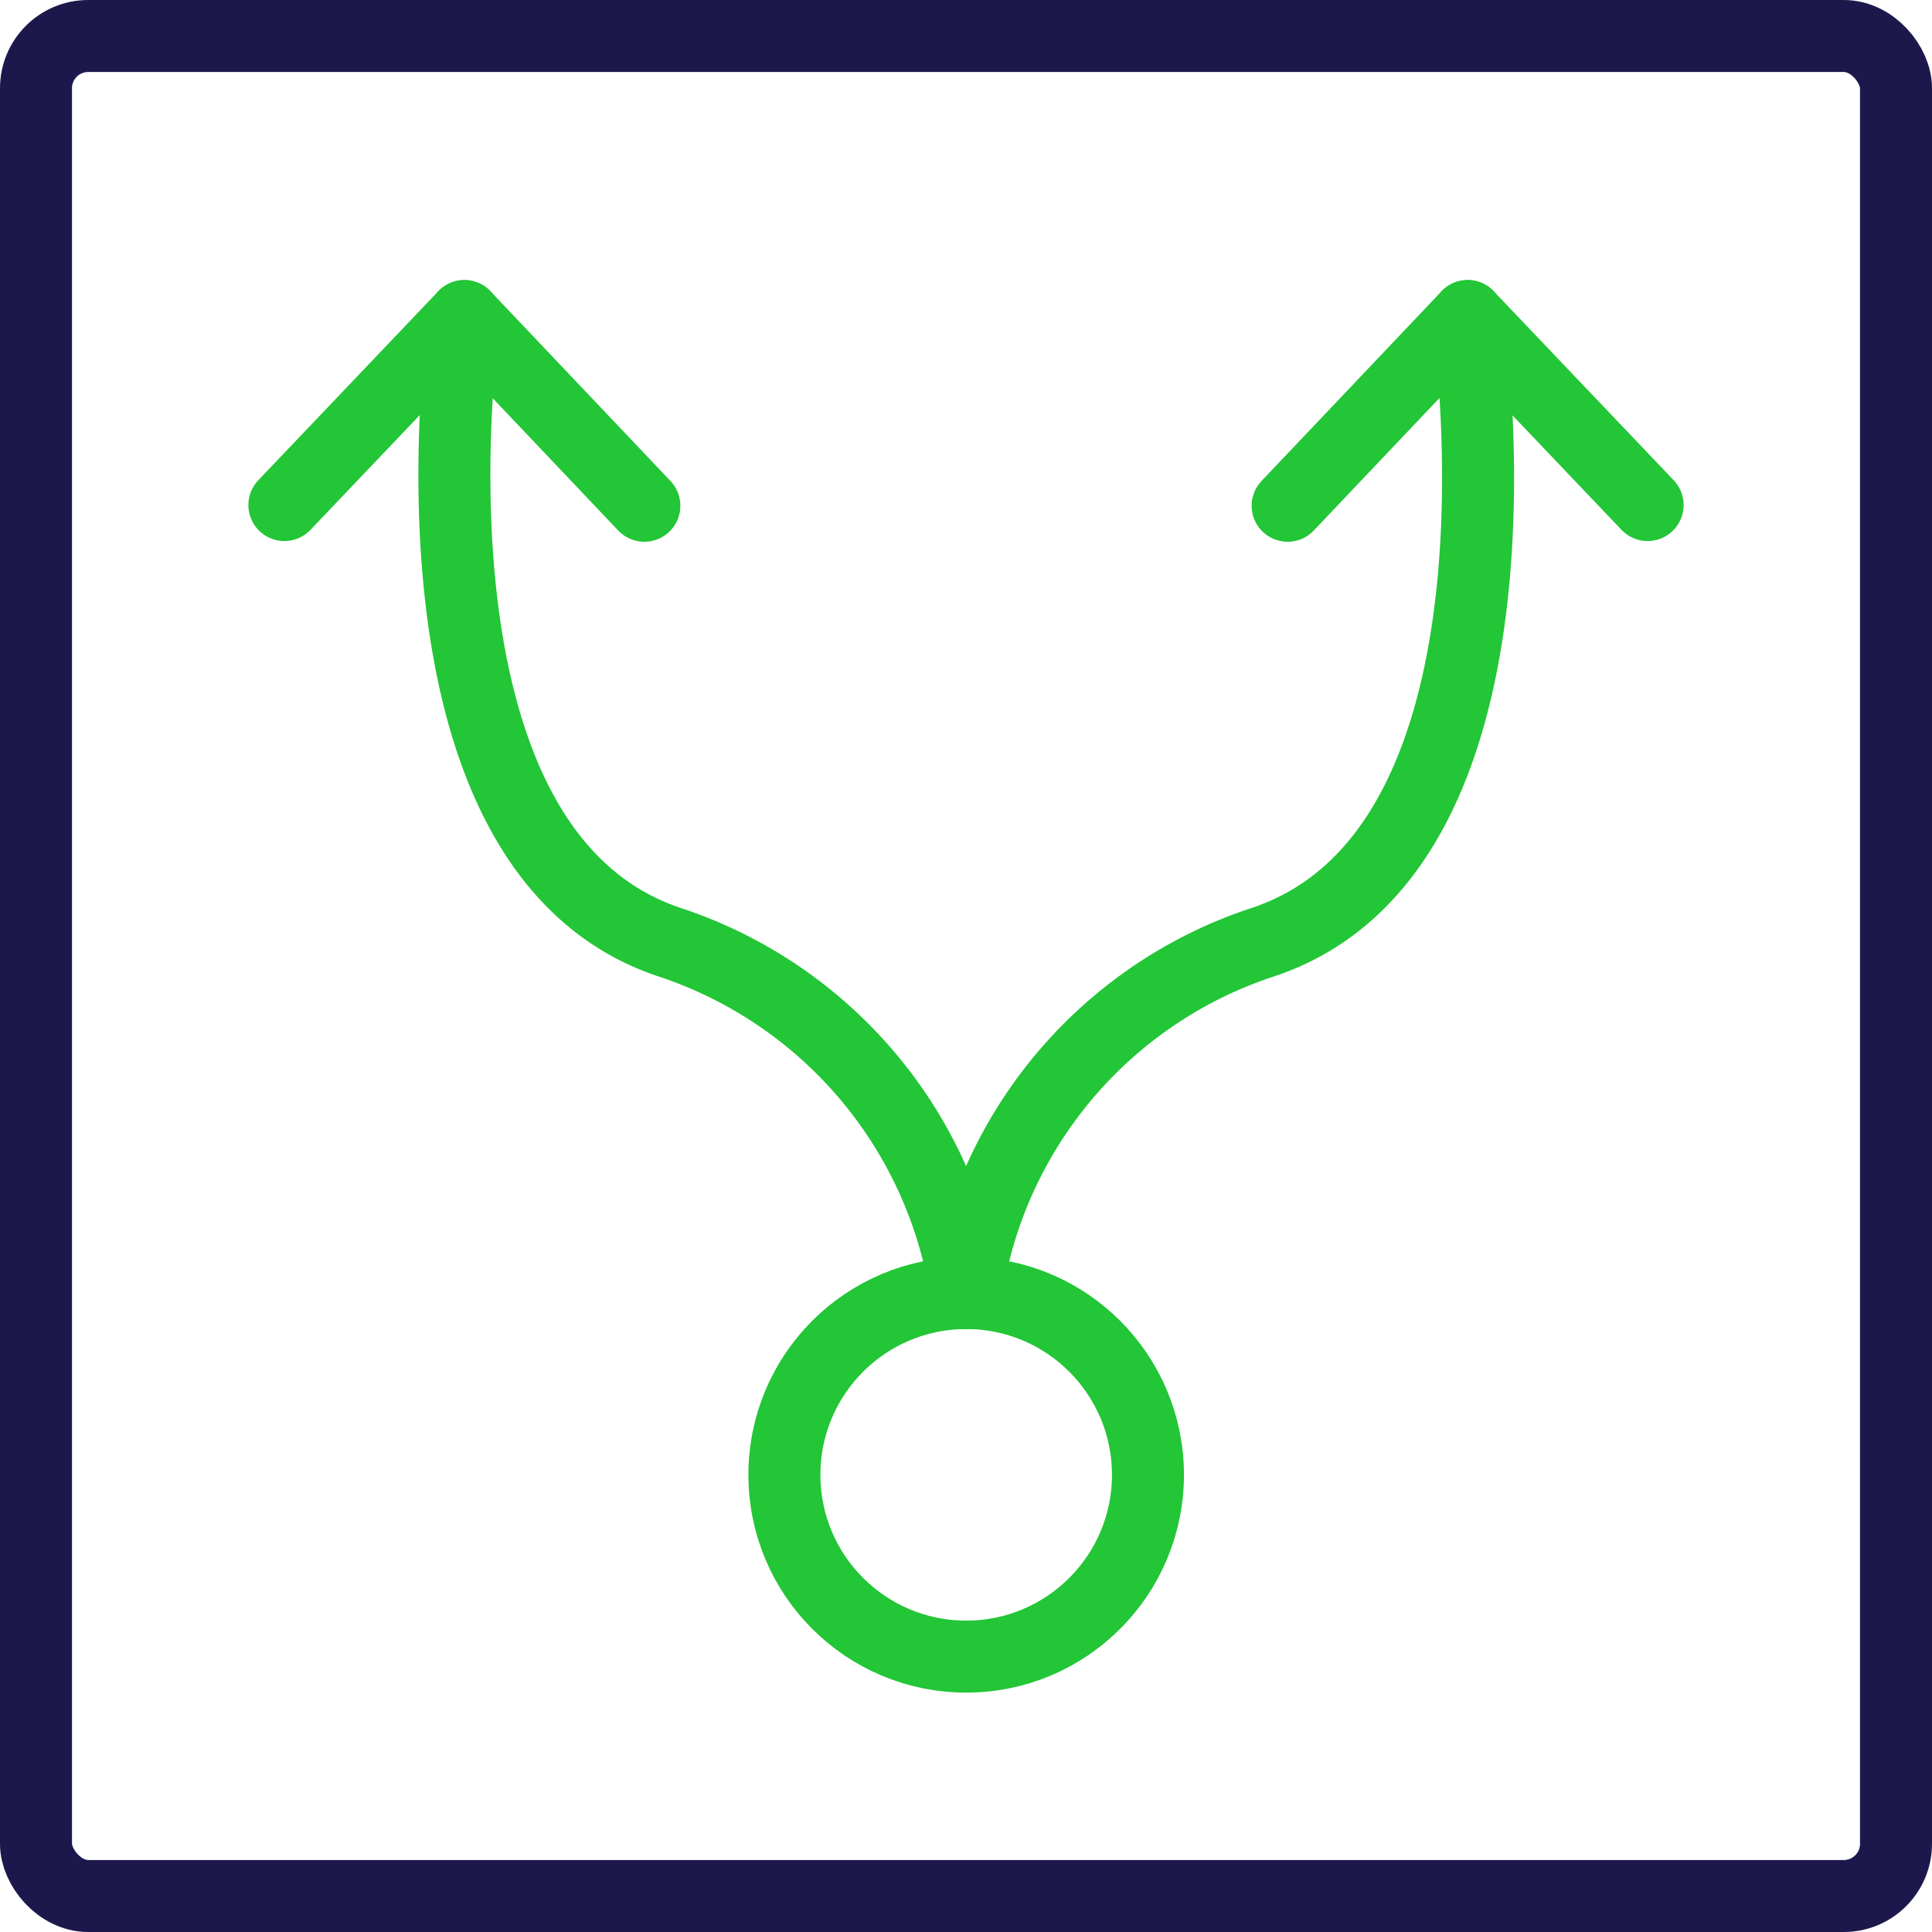
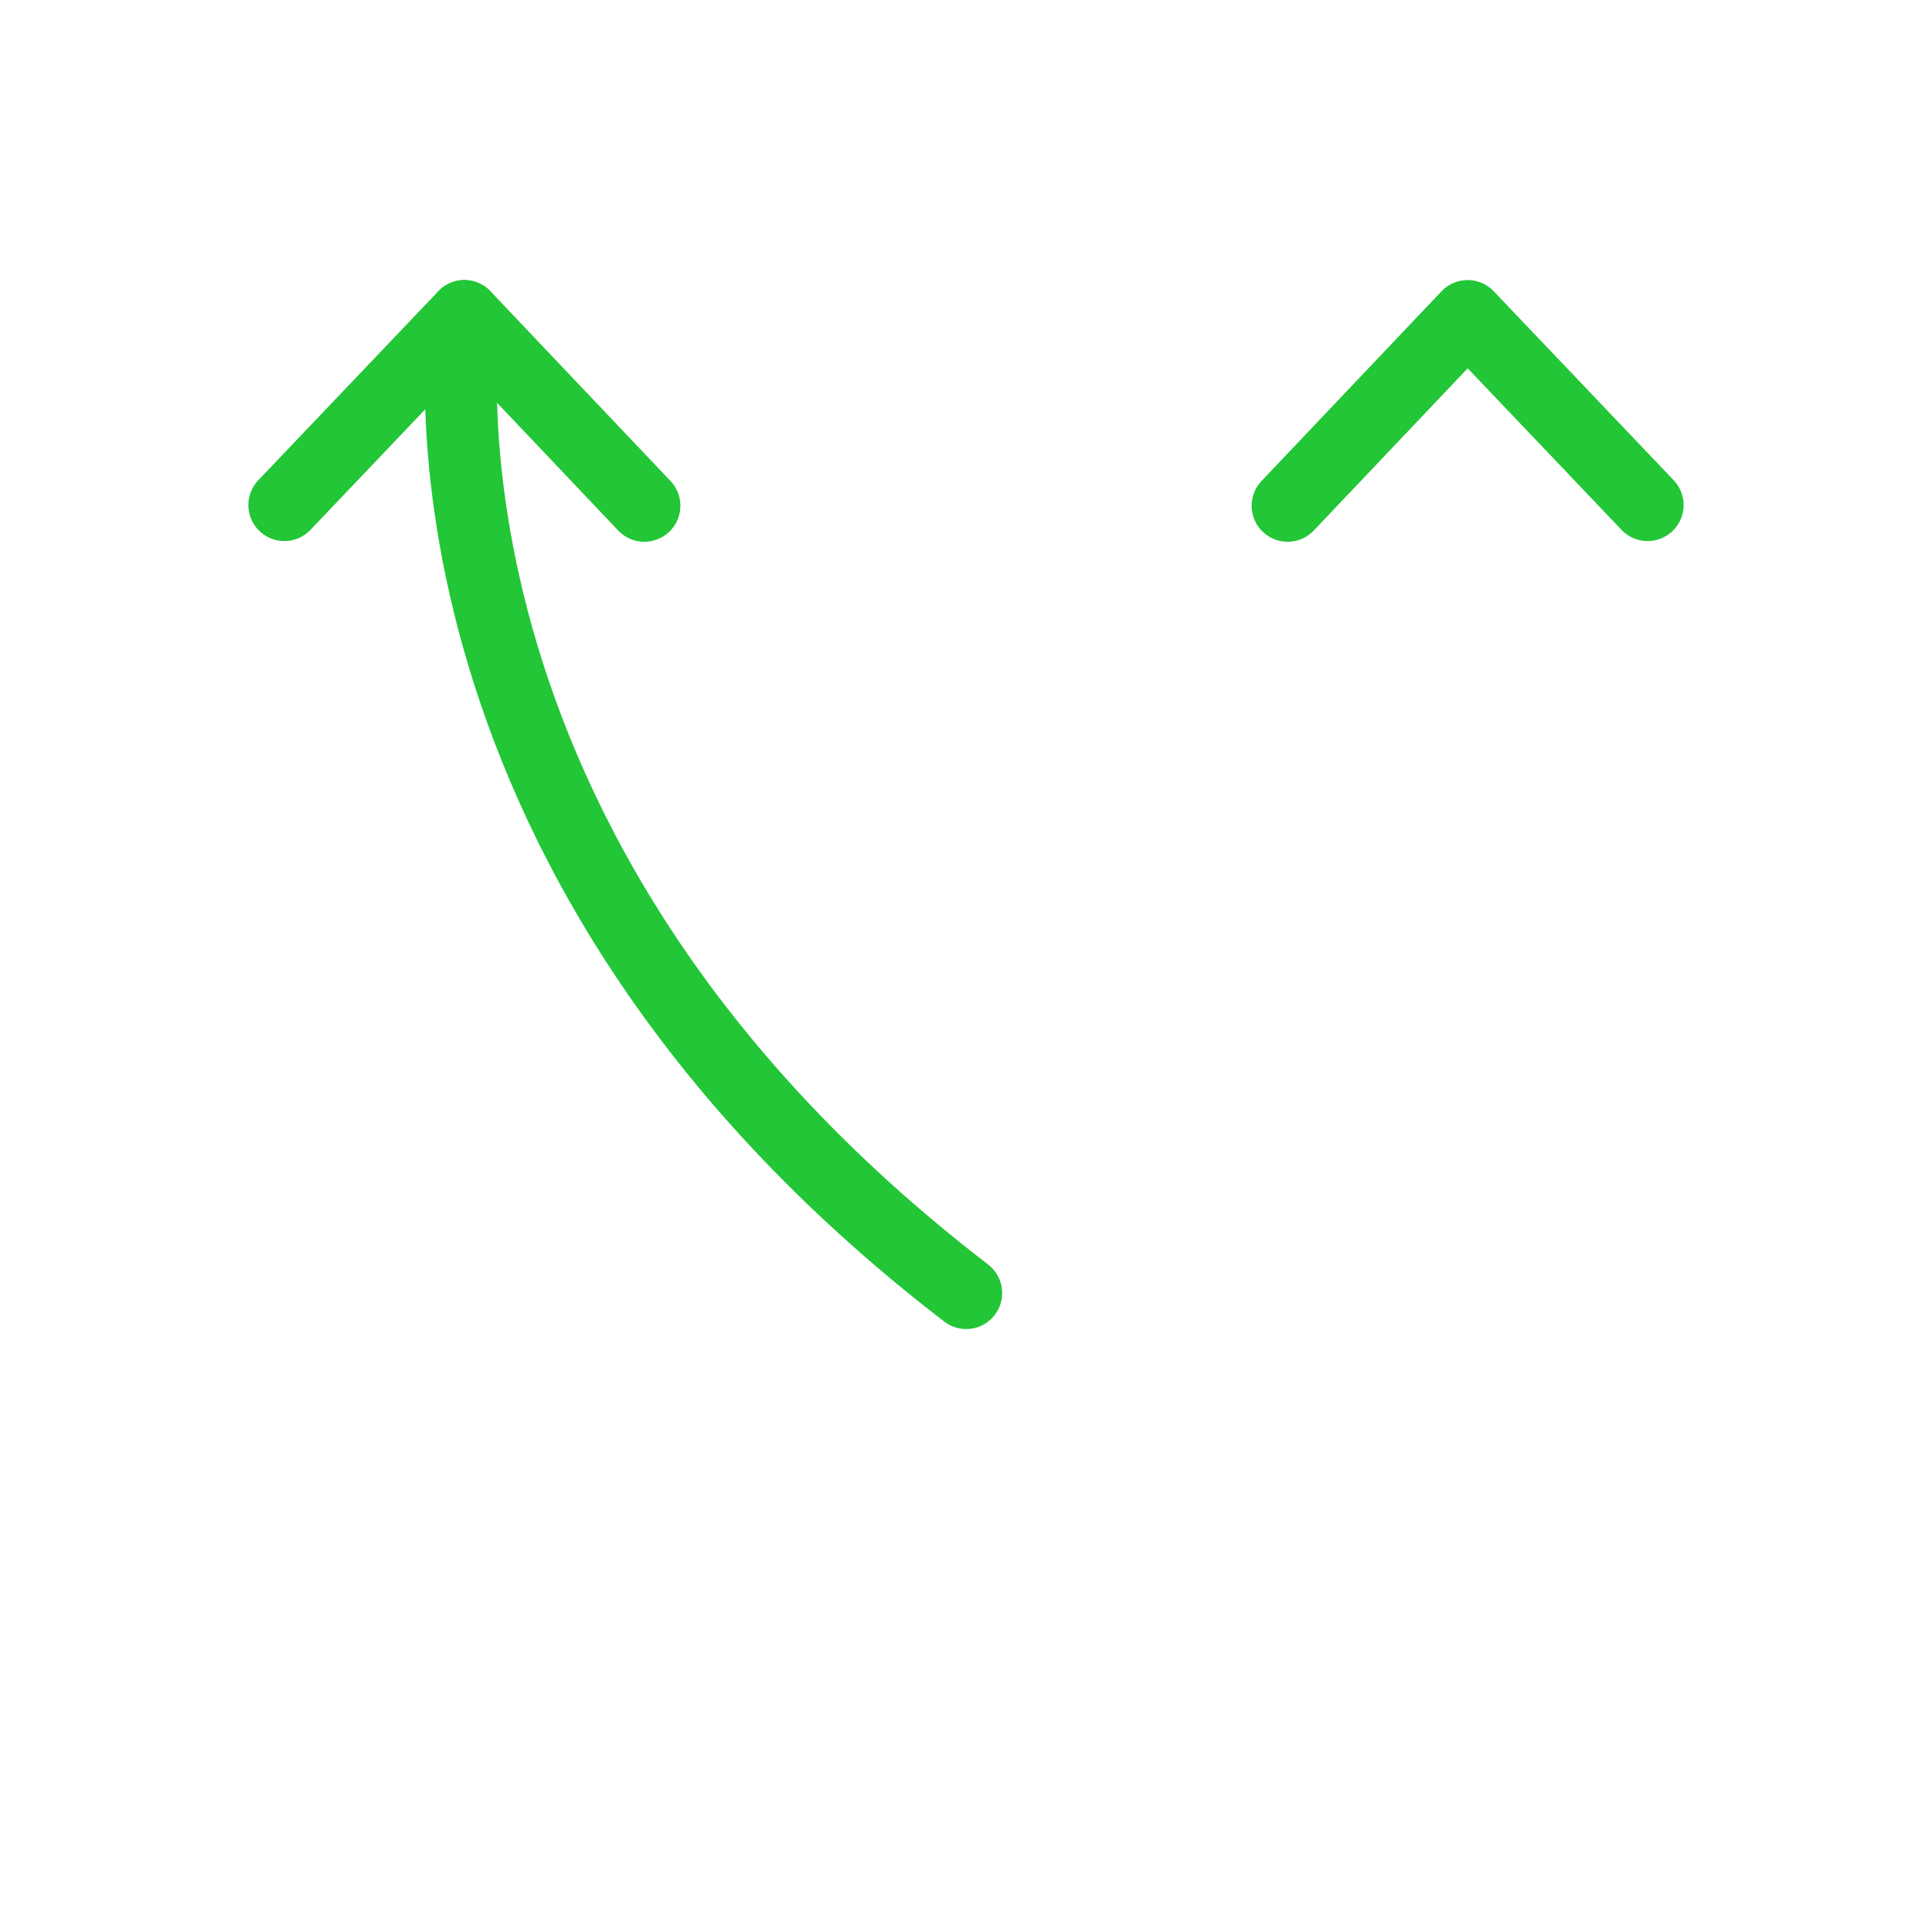
<svg xmlns="http://www.w3.org/2000/svg" viewBox="0 0 53.67 53.67">
  <defs>
    <style>.cls-1,.cls-2{fill:none;stroke-linecap:round;stroke-linejoin:round;stroke-width:2px;}.cls-1{stroke:#1d184c;}.cls-2{stroke:#22c636;}</style>
  </defs>
  <g id="Calque_2" data-name="Calque 2">
    <g id="Calque_1-2" data-name="Calque 1">
-       <rect class="cls-1" x="1" y="1" width="51.67" height="51.67" rx="1.45" />
-       <circle class="cls-2" cx="26.84" cy="40.97" r="5.05" />
      <polyline class="cls-2" points="45.77 14.03 40.77 8.78 35.77 14.05" />
-       <path class="cls-2" d="M26.84,35.92a12.18,12.18,0,0,1,8.25-9.75C43,23.54,40.77,8.78,40.77,8.78" />
      <polyline class="cls-2" points="7.9 14.03 12.9 8.78 17.9 14.05" />
-       <path class="cls-2" d="M26.84,35.92a12.21,12.21,0,0,0-8.25-9.75C10.72,23.54,12.9,8.78,12.9,8.78" />
+       <path class="cls-2" d="M26.84,35.92C10.72,23.54,12.9,8.78,12.9,8.78" />
    </g>
  </g>
</svg>